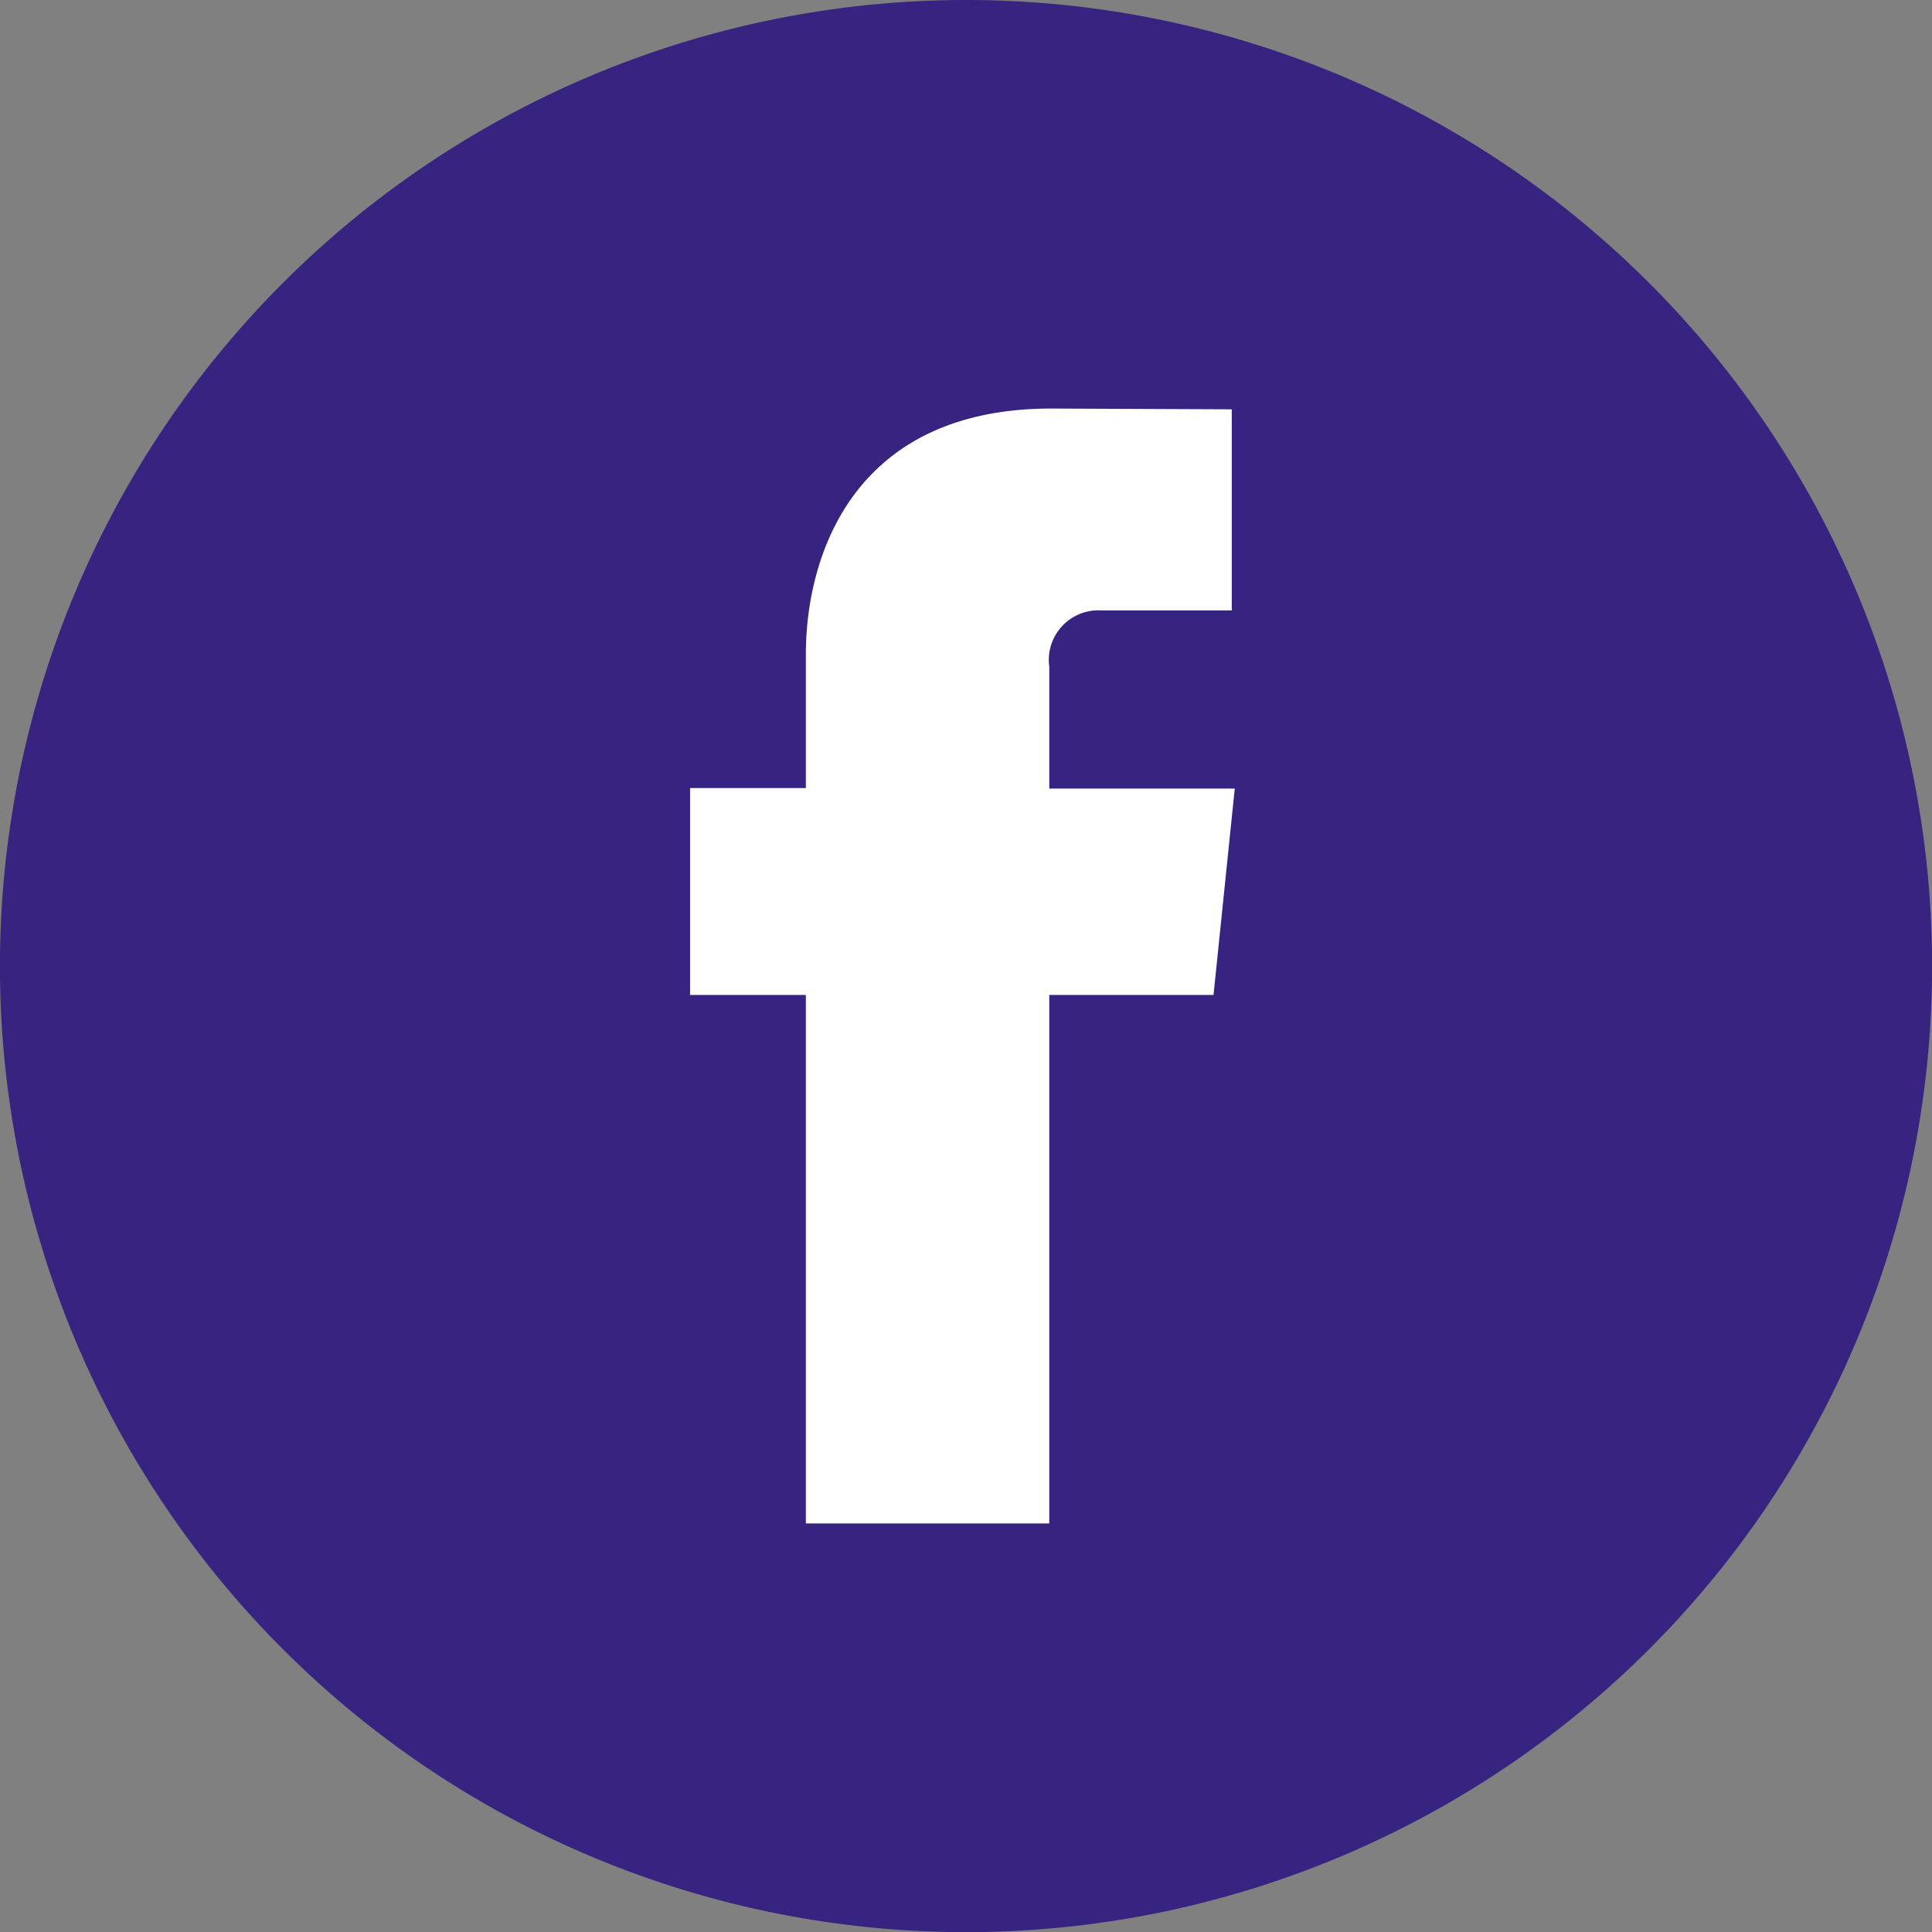
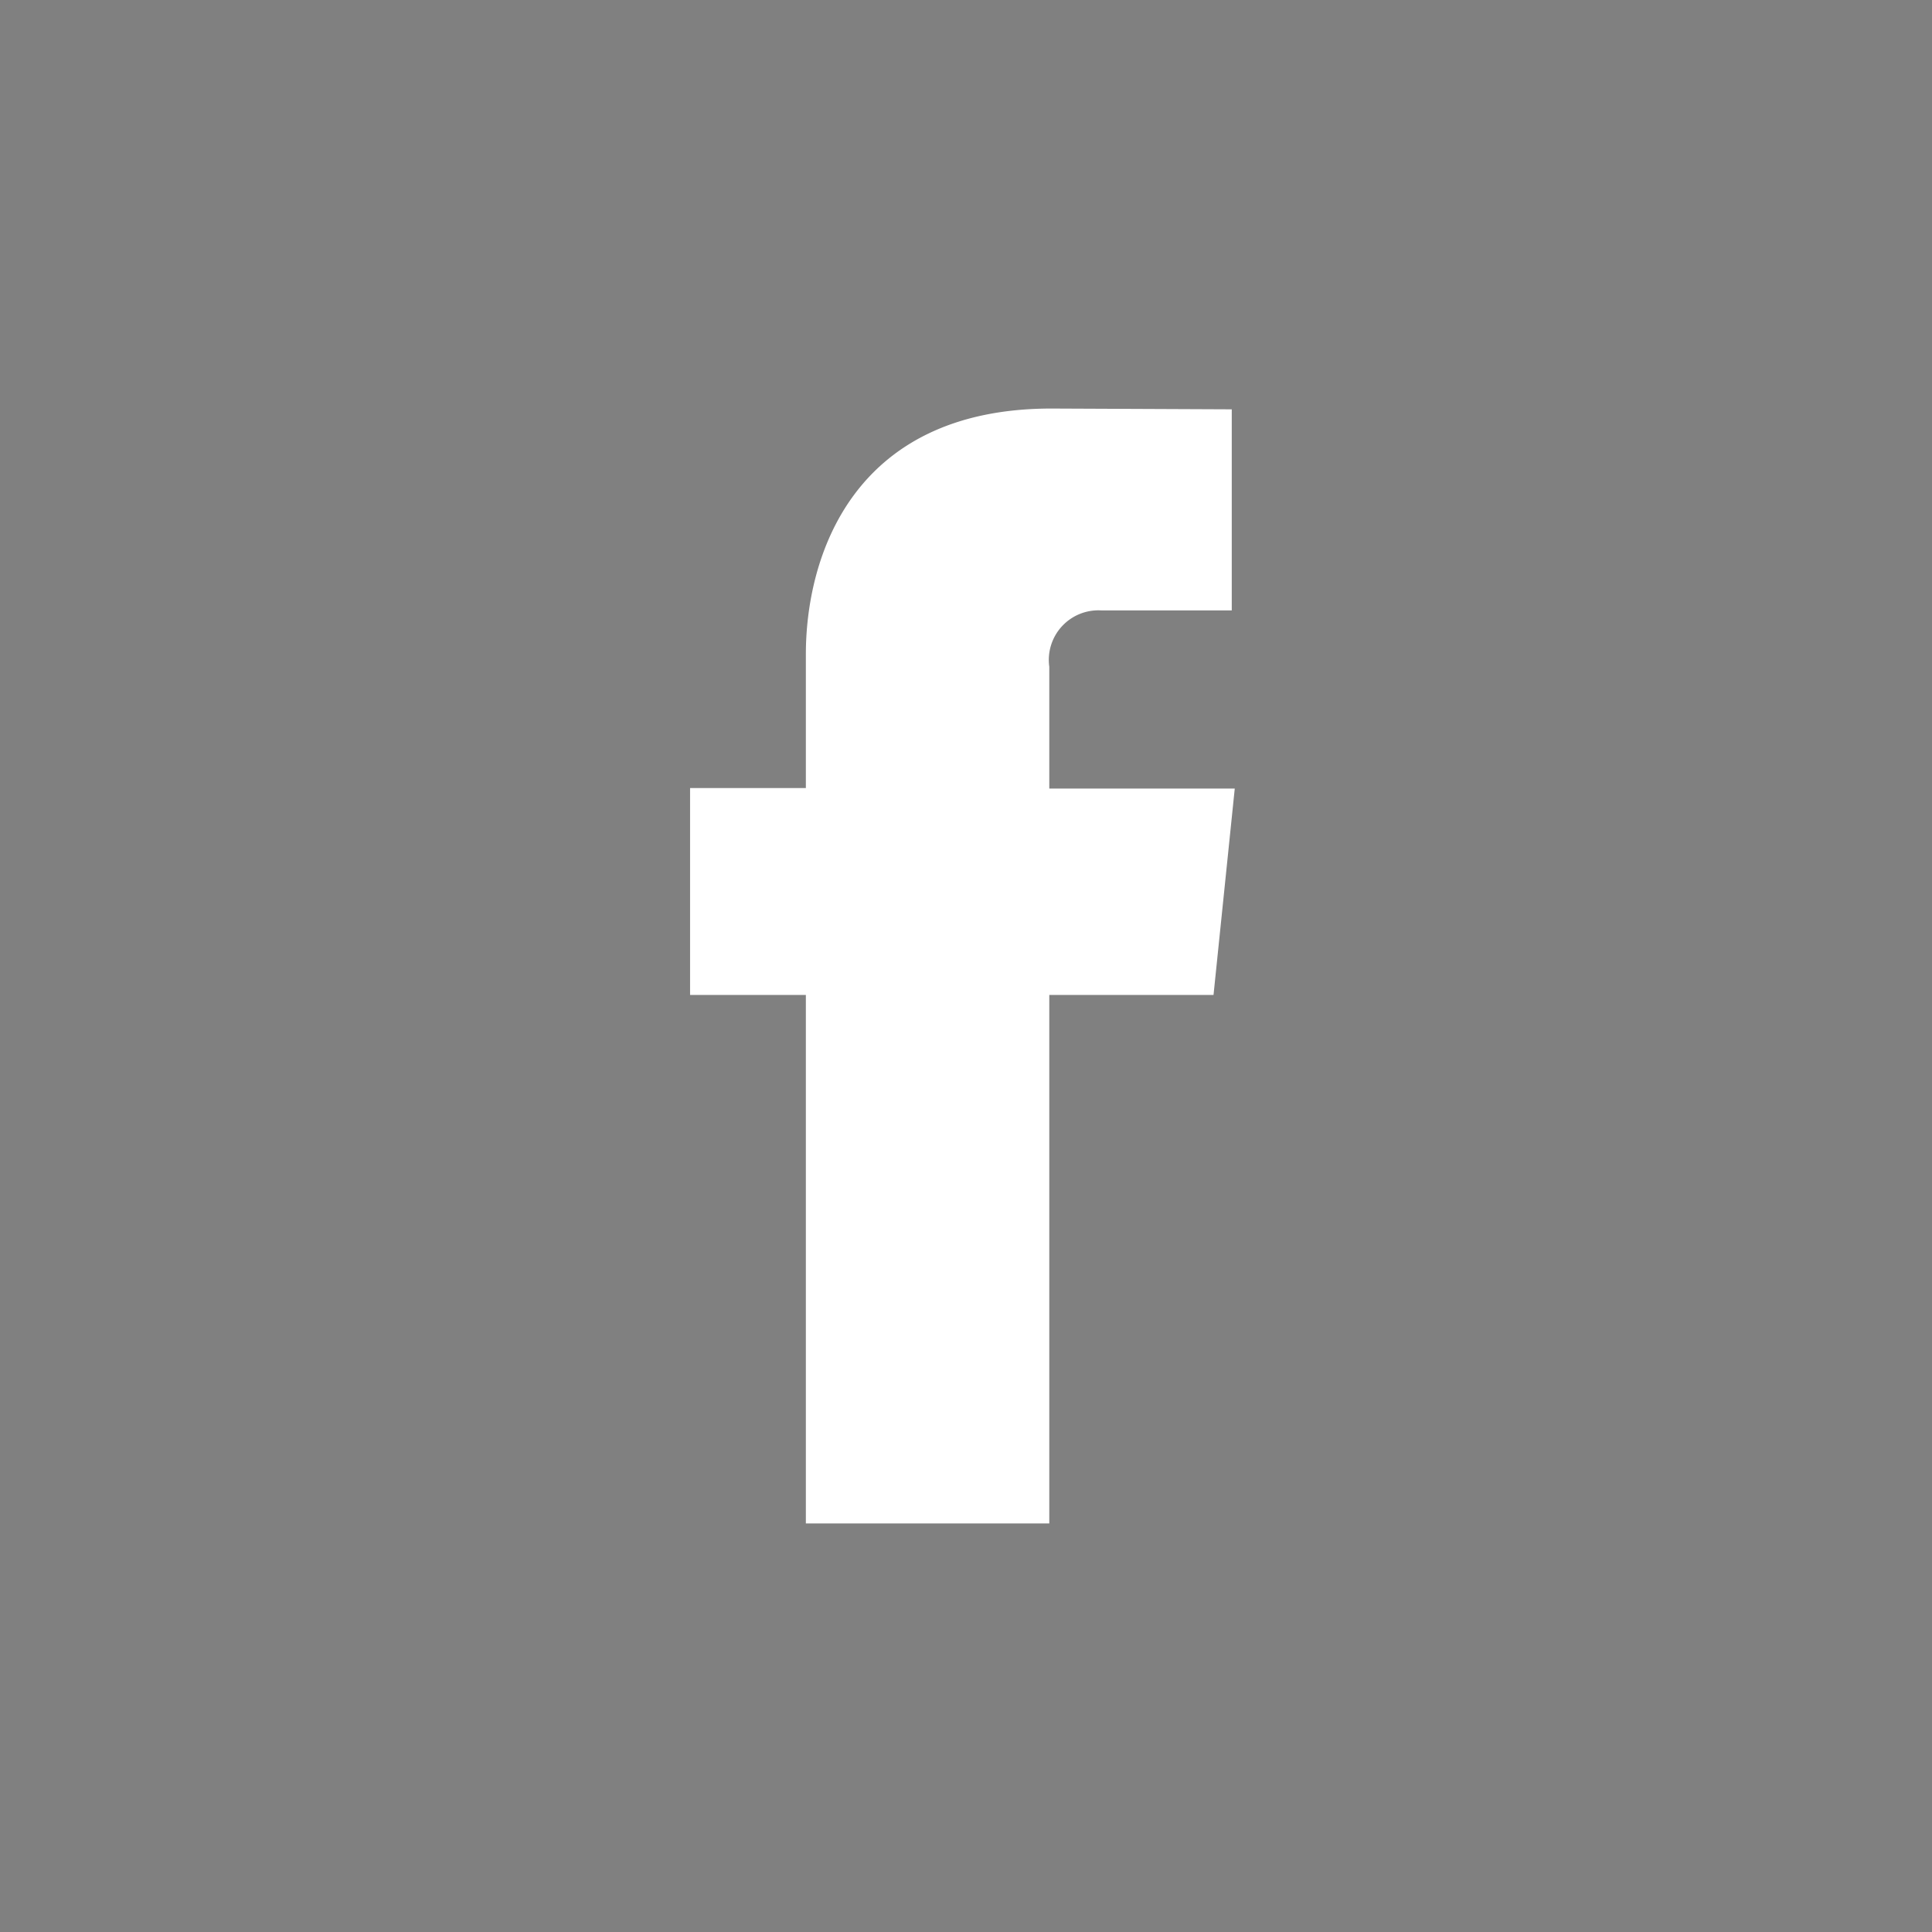
<svg xmlns="http://www.w3.org/2000/svg" width="39.397" height="39.397" viewBox="0 0 39.397 39.397">
  <rect x="0" y="0" width="39.397" height="39.397" fill="#808080" stroke="none" />
  <g id="Group_442" data-name="Group 442" transform="translate(-139.545 -2183.555)">
-     <path id="Path_2436" data-name="Path 2436" d="M33.244,33.555h0a19.7,19.7,0,0,0-19.7,19.7h0a19.7,19.7,0,1,0,19.7-19.7Z" transform="translate(126 2150)" fill="#372380" />
    <g id="Group_422" data-name="Group 422" transform="translate(153.617 2191.886)">
      <path id="Path_2437" data-name="Path 2437" d="M35.967,52.468H32.618V63.245H27.654V52.468H25.293V48.249h2.361v-2.73c0-1.952.927-5.009,5.008-5.009l3.677.016v4.1H33.672a1.011,1.011,0,0,0-1.054,1.15v2.483H36.4Zm.579.127" transform="translate(-25.293 -40.51)" fill="#fff" />
    </g>
  </g>
</svg>